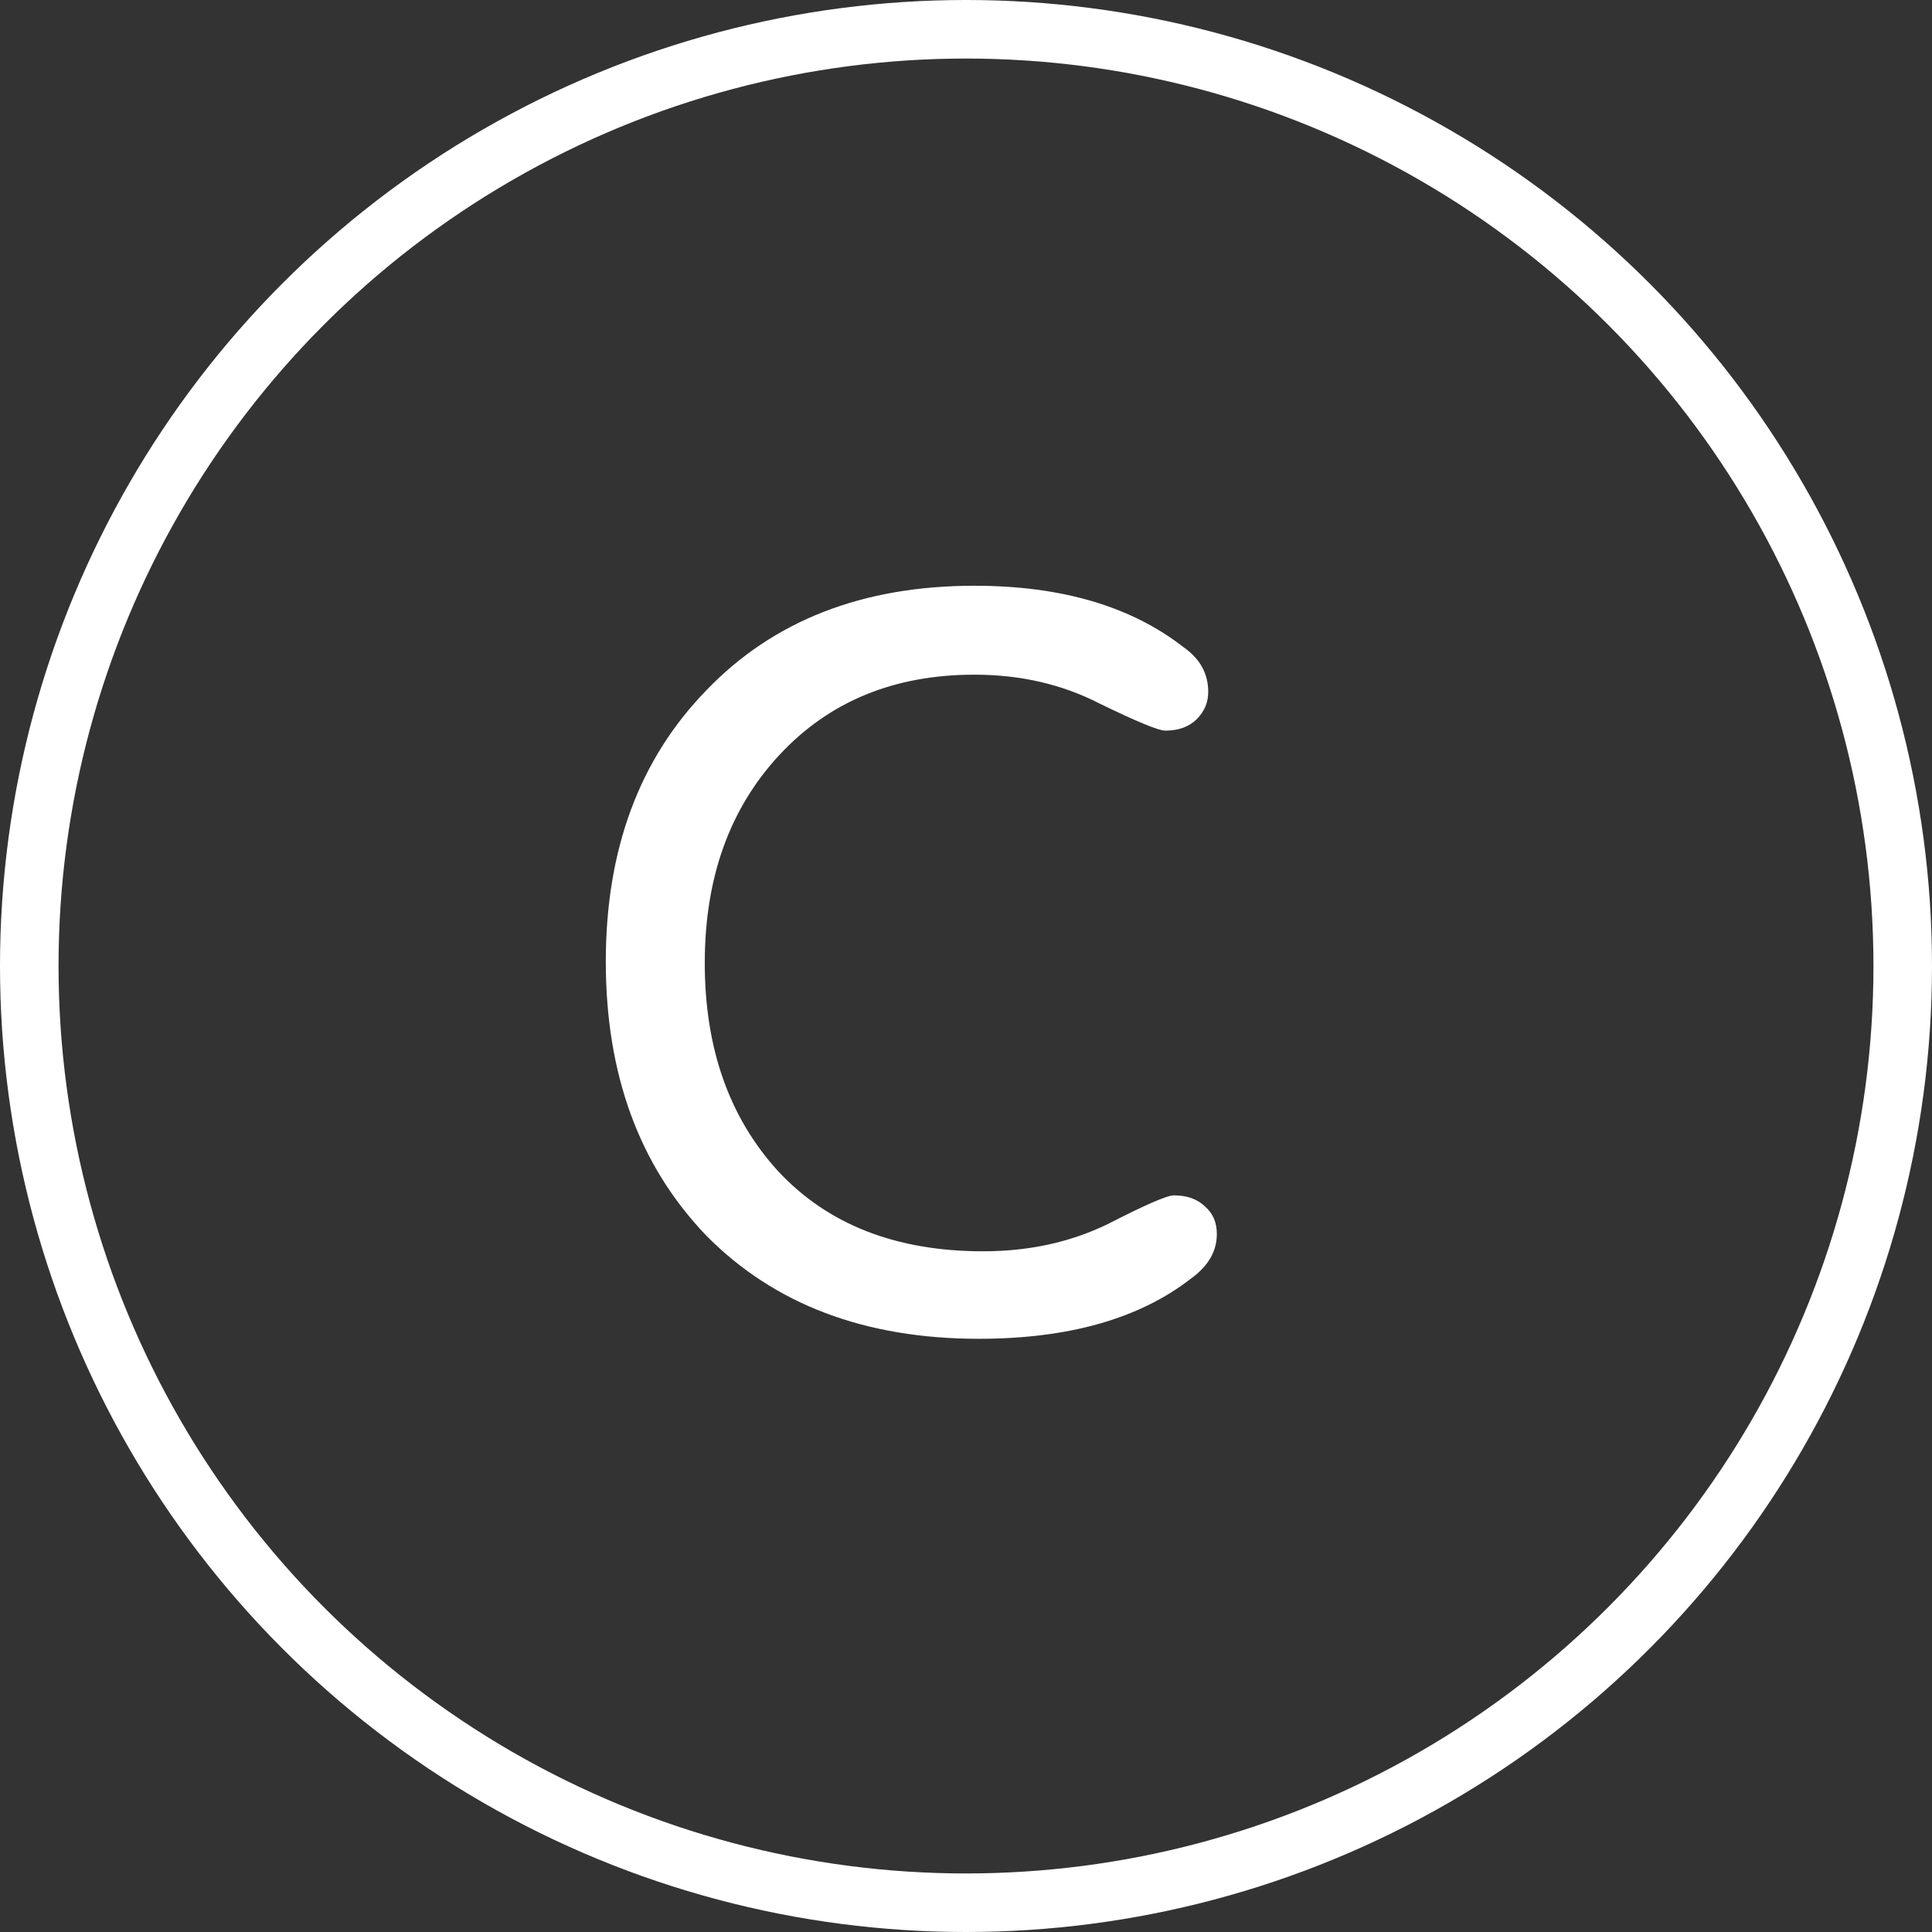
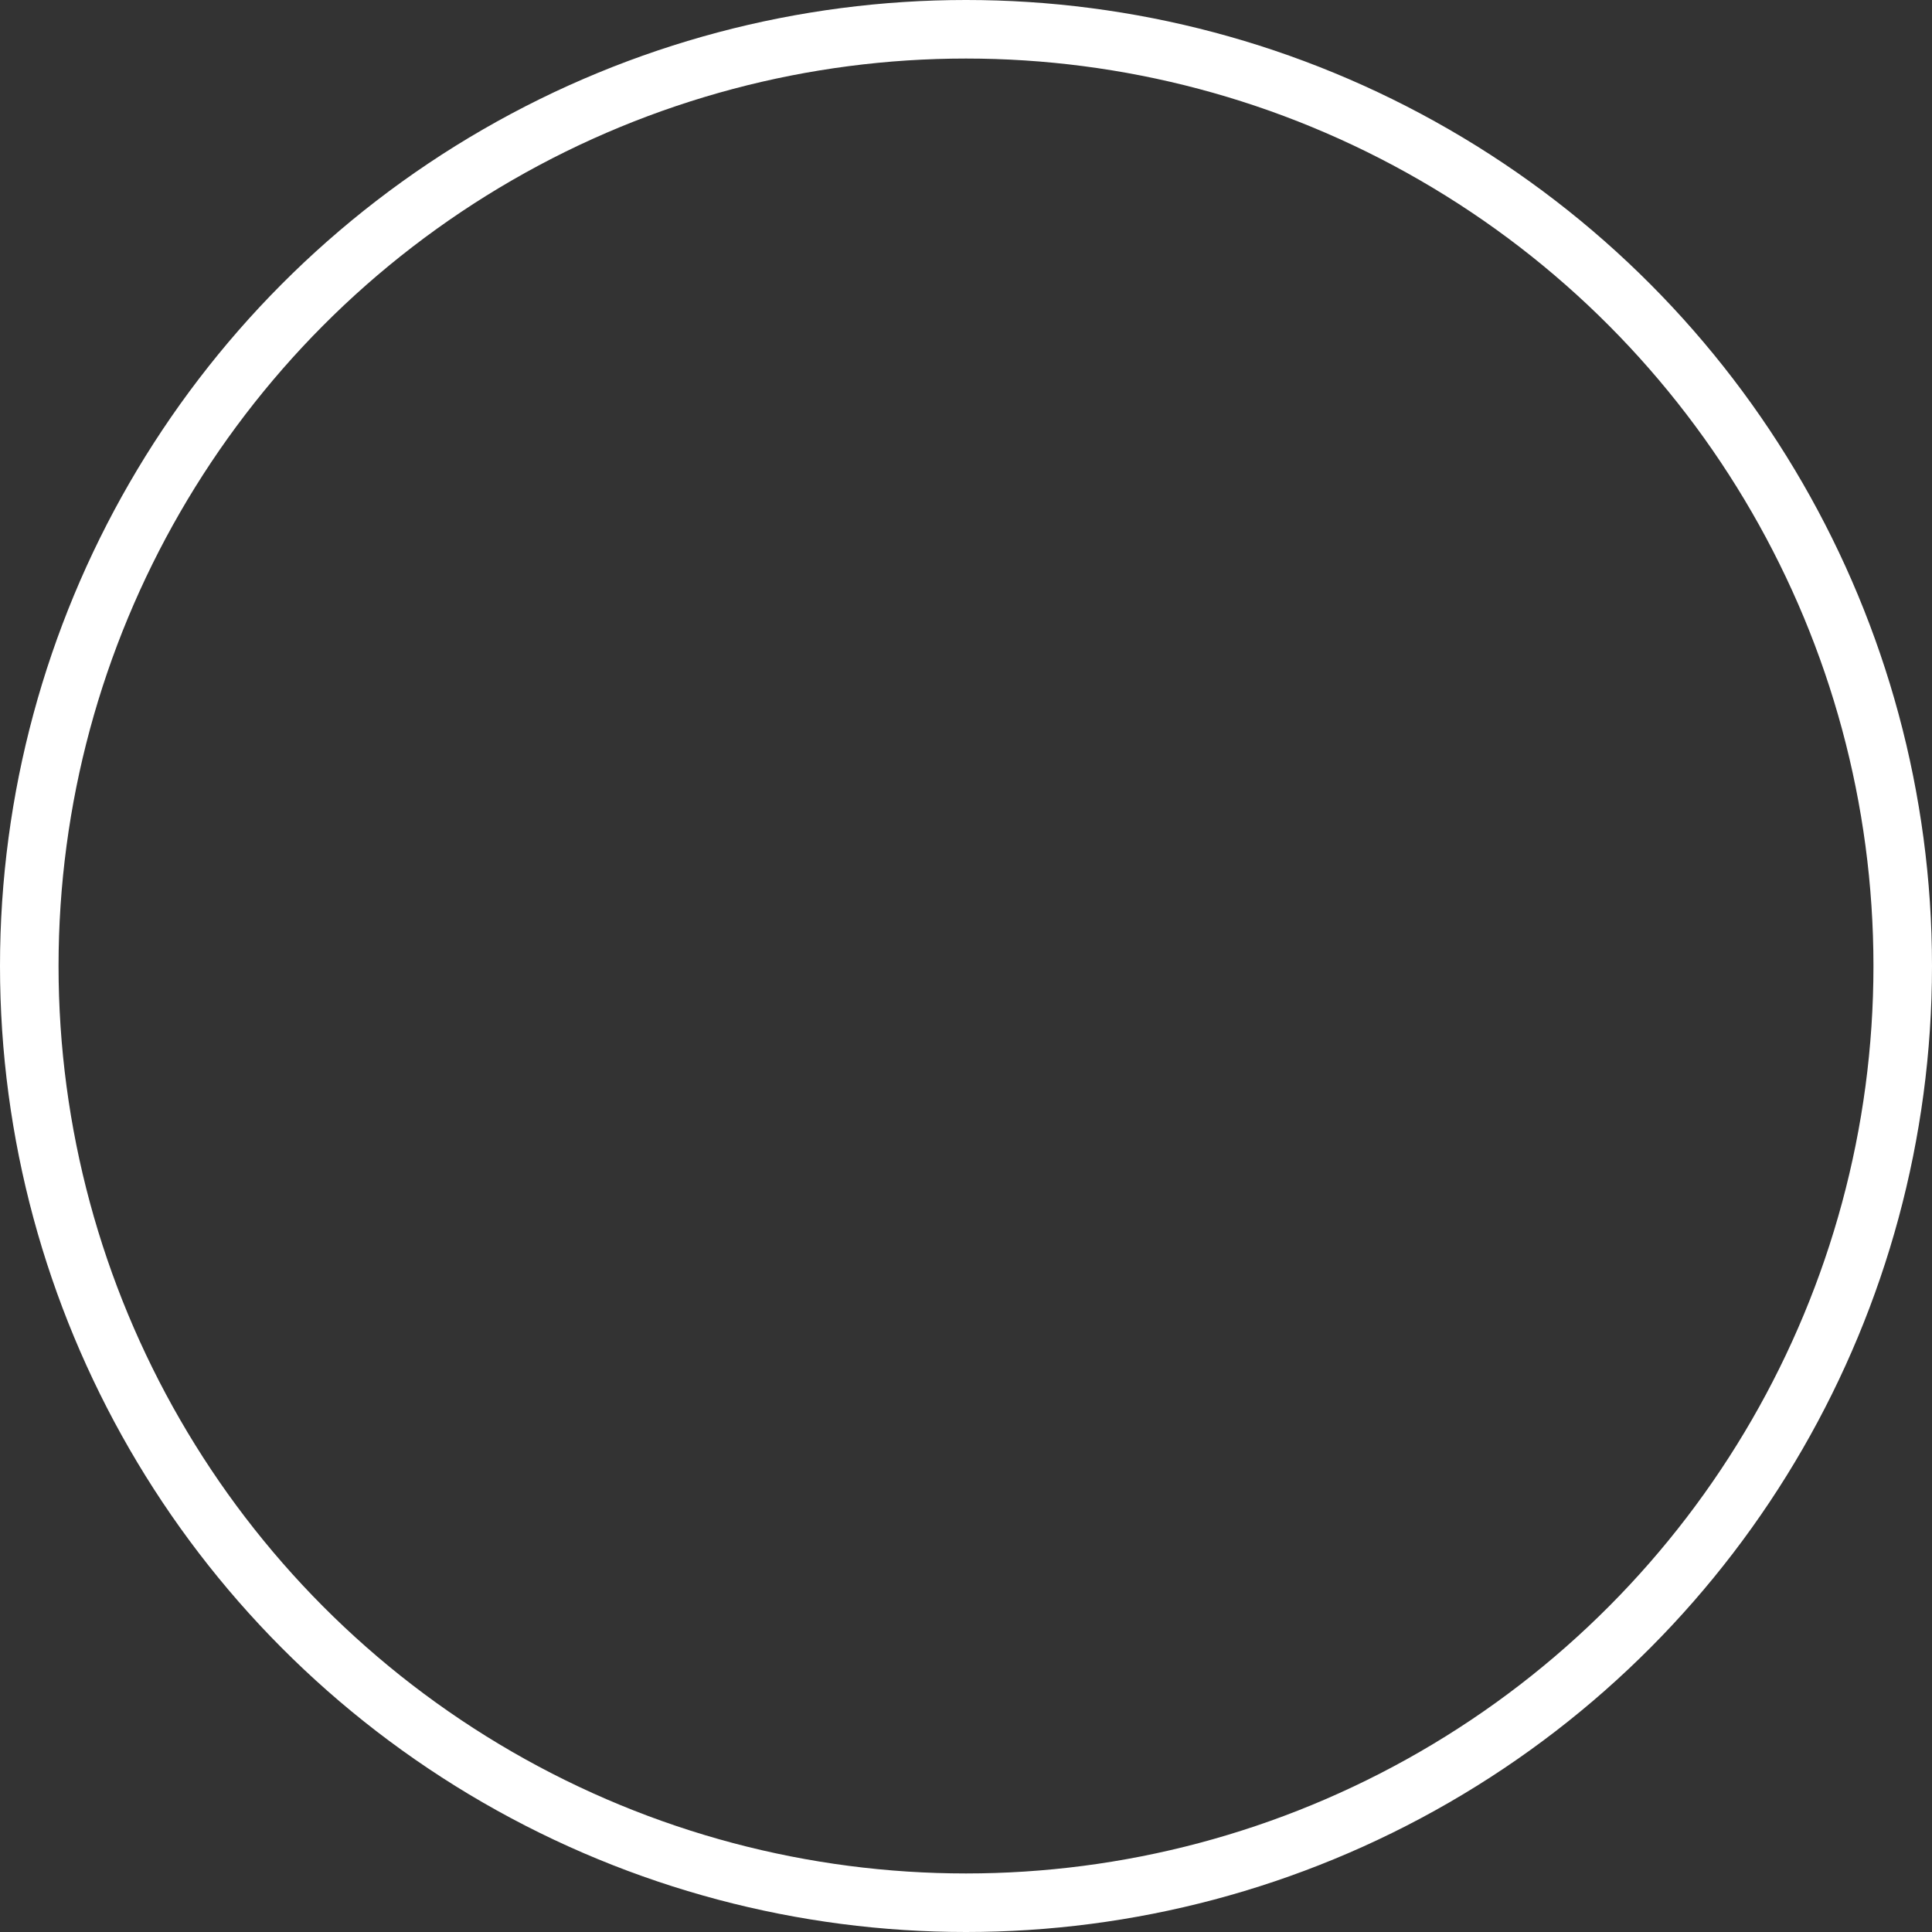
<svg xmlns="http://www.w3.org/2000/svg" width="66" height="66" viewBox="0 0 66 66" fill="none">
  <rect x="0" y="0" width="66" height="66" fill="#333333" stroke="none" />
-   <path d="M33.435 45.735C29.548 45.735 26.444 44.559 24.125 42.207C21.838 39.822 20.695 36.703 20.695 32.848C20.695 29.026 21.838 25.939 24.125 23.587C26.412 21.202 29.466 20.01 33.288 20.01C36.261 20.01 38.645 20.712 40.442 22.117C40.997 22.509 41.275 23.015 41.275 23.636C41.275 23.995 41.144 24.306 40.883 24.567C40.622 24.828 40.262 24.959 39.805 24.959C39.576 24.959 38.825 24.649 37.551 24.028C36.277 23.375 34.856 23.048 33.288 23.048C30.544 23.048 28.323 23.963 26.624 25.792C24.925 27.621 24.076 29.99 24.076 32.897C24.076 35.804 24.909 38.173 26.575 40.002C28.274 41.831 30.609 42.746 33.582 42.746C35.15 42.746 36.571 42.436 37.845 41.815C39.119 41.162 39.87 40.835 40.099 40.835C40.556 40.835 40.916 40.966 41.177 41.227C41.438 41.456 41.569 41.766 41.569 42.158C41.569 42.746 41.275 43.252 40.687 43.677C38.923 45.049 36.506 45.735 33.435 45.735Z" fill="white" />
  <circle cx="33" cy="33" r="32" stroke="white" stroke-width="2" />
</svg>